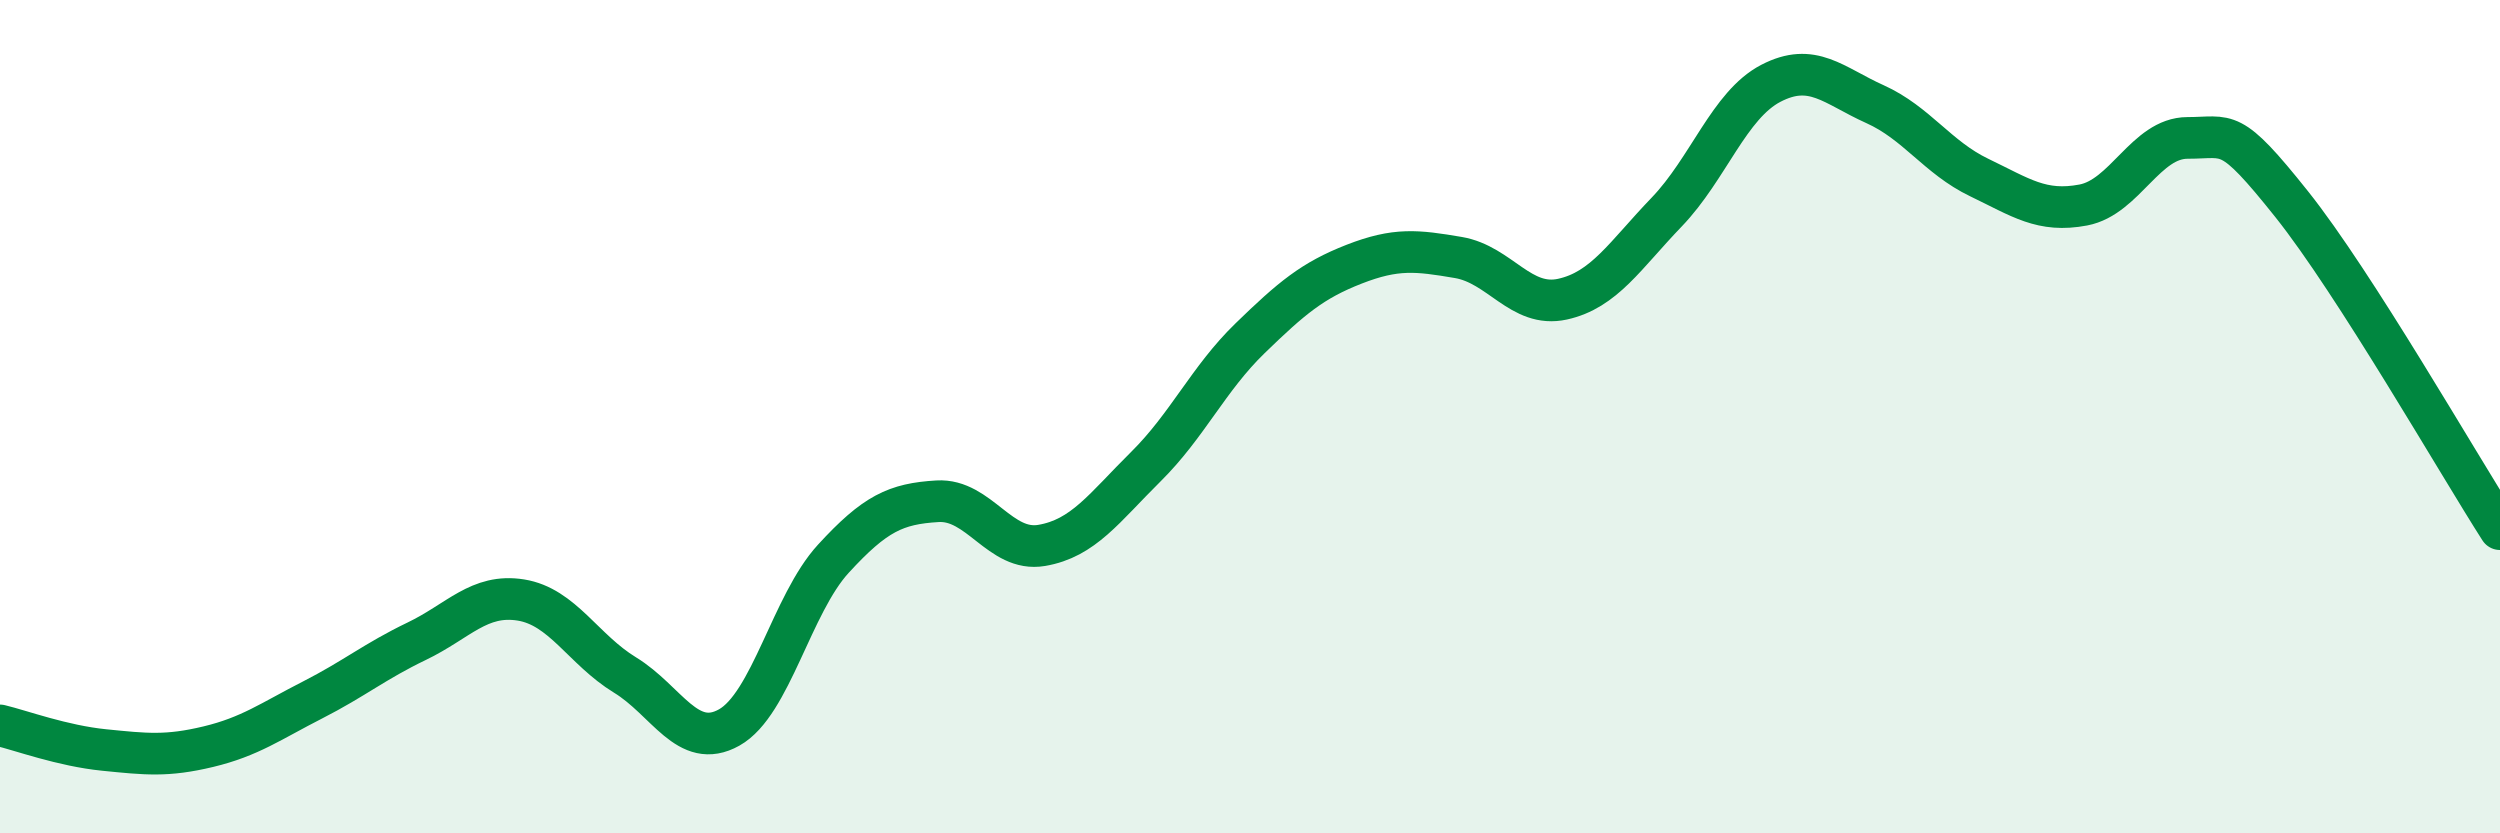
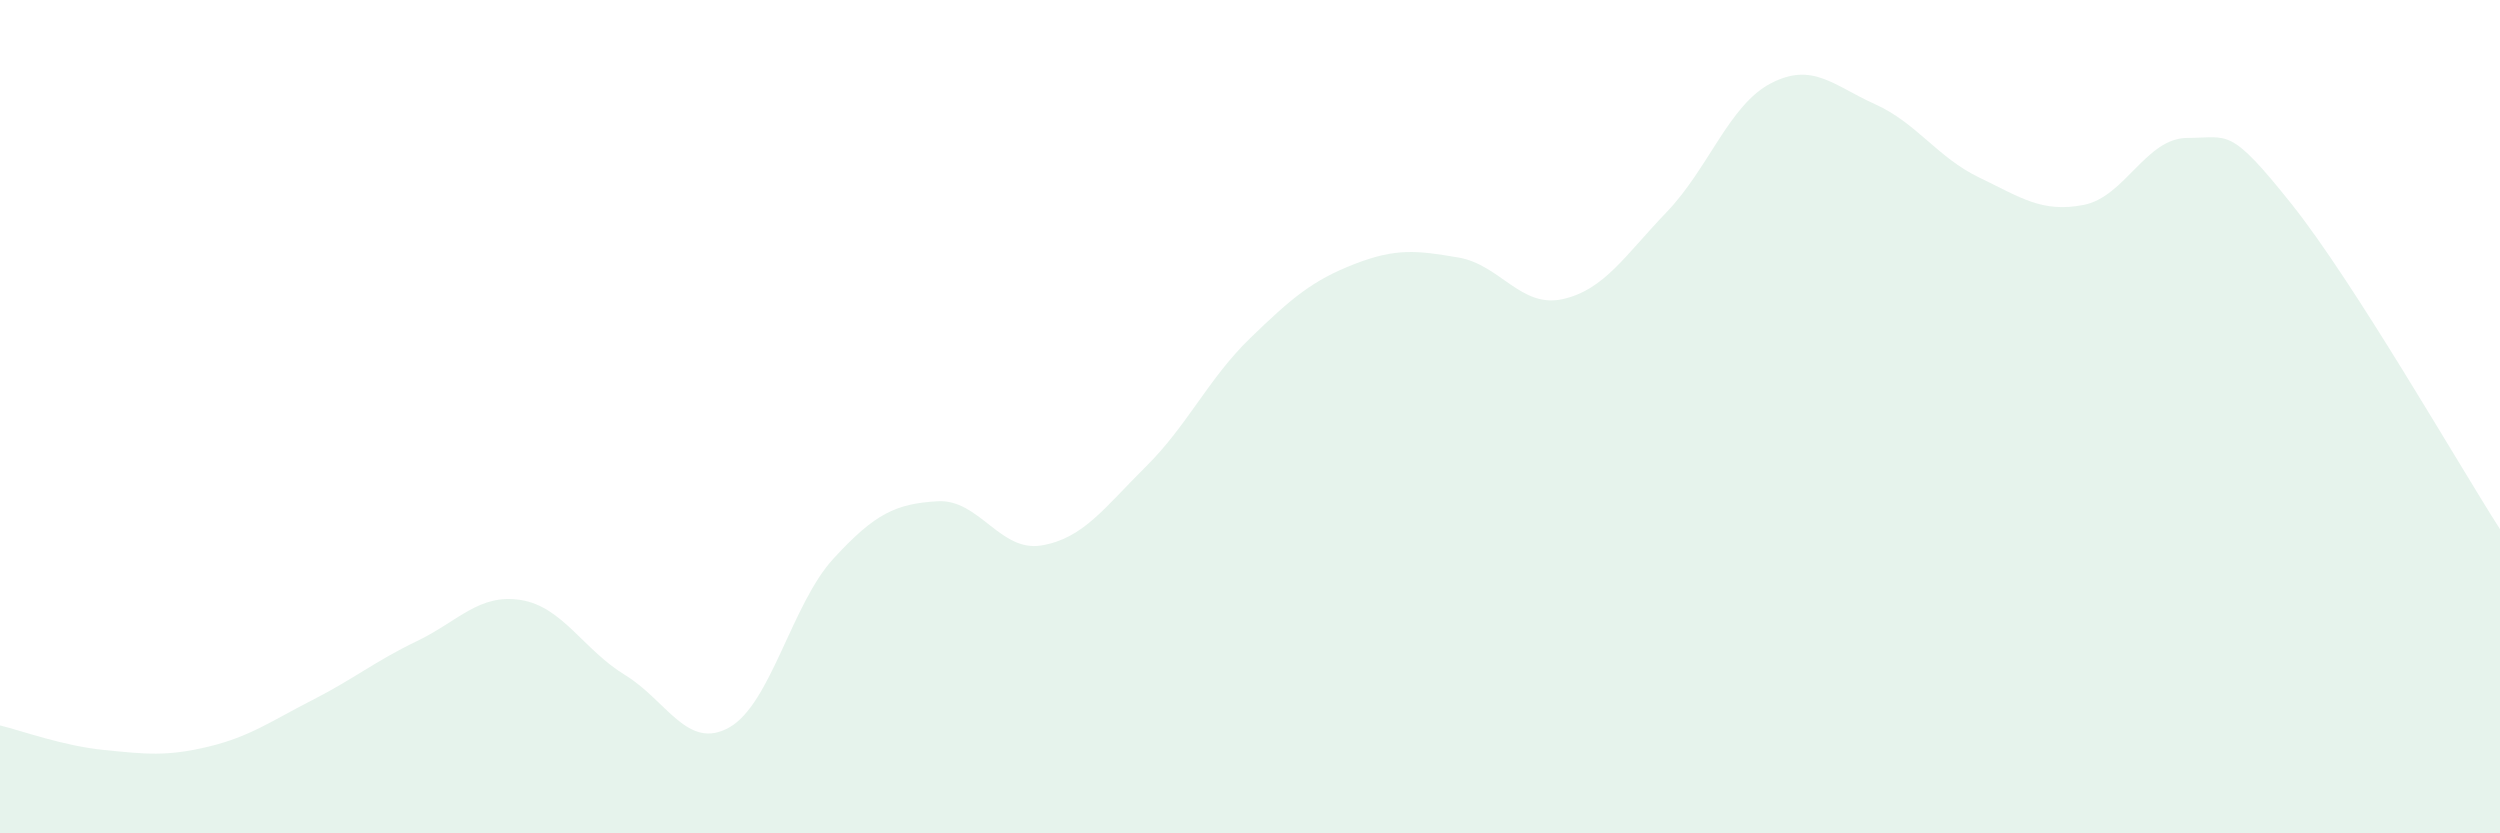
<svg xmlns="http://www.w3.org/2000/svg" width="60" height="20" viewBox="0 0 60 20">
  <path d="M 0,17.41 C 0.5,17.53 1.5,17.9 2.5,18 C 3.5,18.1 4,18.16 5,17.92 C 6,17.68 6.5,17.31 7.5,16.8 C 8.5,16.29 9,15.87 10,15.39 C 11,14.91 11.5,14.24 12.5,14.4 C 13.5,14.56 14,15.59 15,16.2 C 16,16.81 16.5,18.02 17.5,17.46 C 18.5,16.9 19,14.5 20,13.41 C 21,12.32 21.5,12.09 22.5,12.03 C 23.5,11.97 24,13.26 25,13.09 C 26,12.92 26.5,12.19 27.5,11.2 C 28.5,10.21 29,9.09 30,8.12 C 31,7.15 31.5,6.73 32.5,6.34 C 33.5,5.95 34,6.01 35,6.18 C 36,6.35 36.5,7.4 37.5,7.18 C 38.5,6.96 39,6.13 40,5.09 C 41,4.05 41.5,2.52 42.5,2 C 43.5,1.48 44,2.05 45,2.5 C 46,2.95 46.5,3.78 47.5,4.26 C 48.5,4.74 49,5.11 50,4.92 C 51,4.73 51.5,3.31 52.5,3.31 C 53.5,3.31 53.5,3.02 55,4.9 C 56.5,6.78 59,11.14 60,12.7L60 20L0 20Z" fill="#008740" opacity="0.1" stroke-linecap="round" stroke-linejoin="round" />
-   <path d="M 0,17.41 C 0.5,17.53 1.5,17.9 2.5,18 C 3.5,18.1 4,18.16 5,17.92 C 6,17.68 6.5,17.31 7.5,16.8 C 8.5,16.29 9,15.87 10,15.39 C 11,14.91 11.5,14.24 12.5,14.4 C 13.5,14.56 14,15.59 15,16.2 C 16,16.81 16.5,18.02 17.5,17.46 C 18.5,16.9 19,14.5 20,13.41 C 21,12.32 21.5,12.09 22.5,12.03 C 23.5,11.97 24,13.26 25,13.09 C 26,12.92 26.5,12.19 27.5,11.2 C 28.5,10.21 29,9.09 30,8.12 C 31,7.15 31.5,6.73 32.5,6.34 C 33.5,5.95 34,6.01 35,6.18 C 36,6.35 36.5,7.4 37.5,7.18 C 38.5,6.96 39,6.13 40,5.09 C 41,4.05 41.5,2.52 42.5,2 C 43.5,1.48 44,2.05 45,2.5 C 46,2.95 46.5,3.78 47.5,4.26 C 48.5,4.74 49,5.11 50,4.92 C 51,4.73 51.5,3.31 52.5,3.31 C 53.5,3.31 53.5,3.02 55,4.9 C 56.5,6.78 59,11.14 60,12.7" stroke="#008740" stroke-width="1" fill="none" stroke-linecap="round" stroke-linejoin="round" />
</svg>